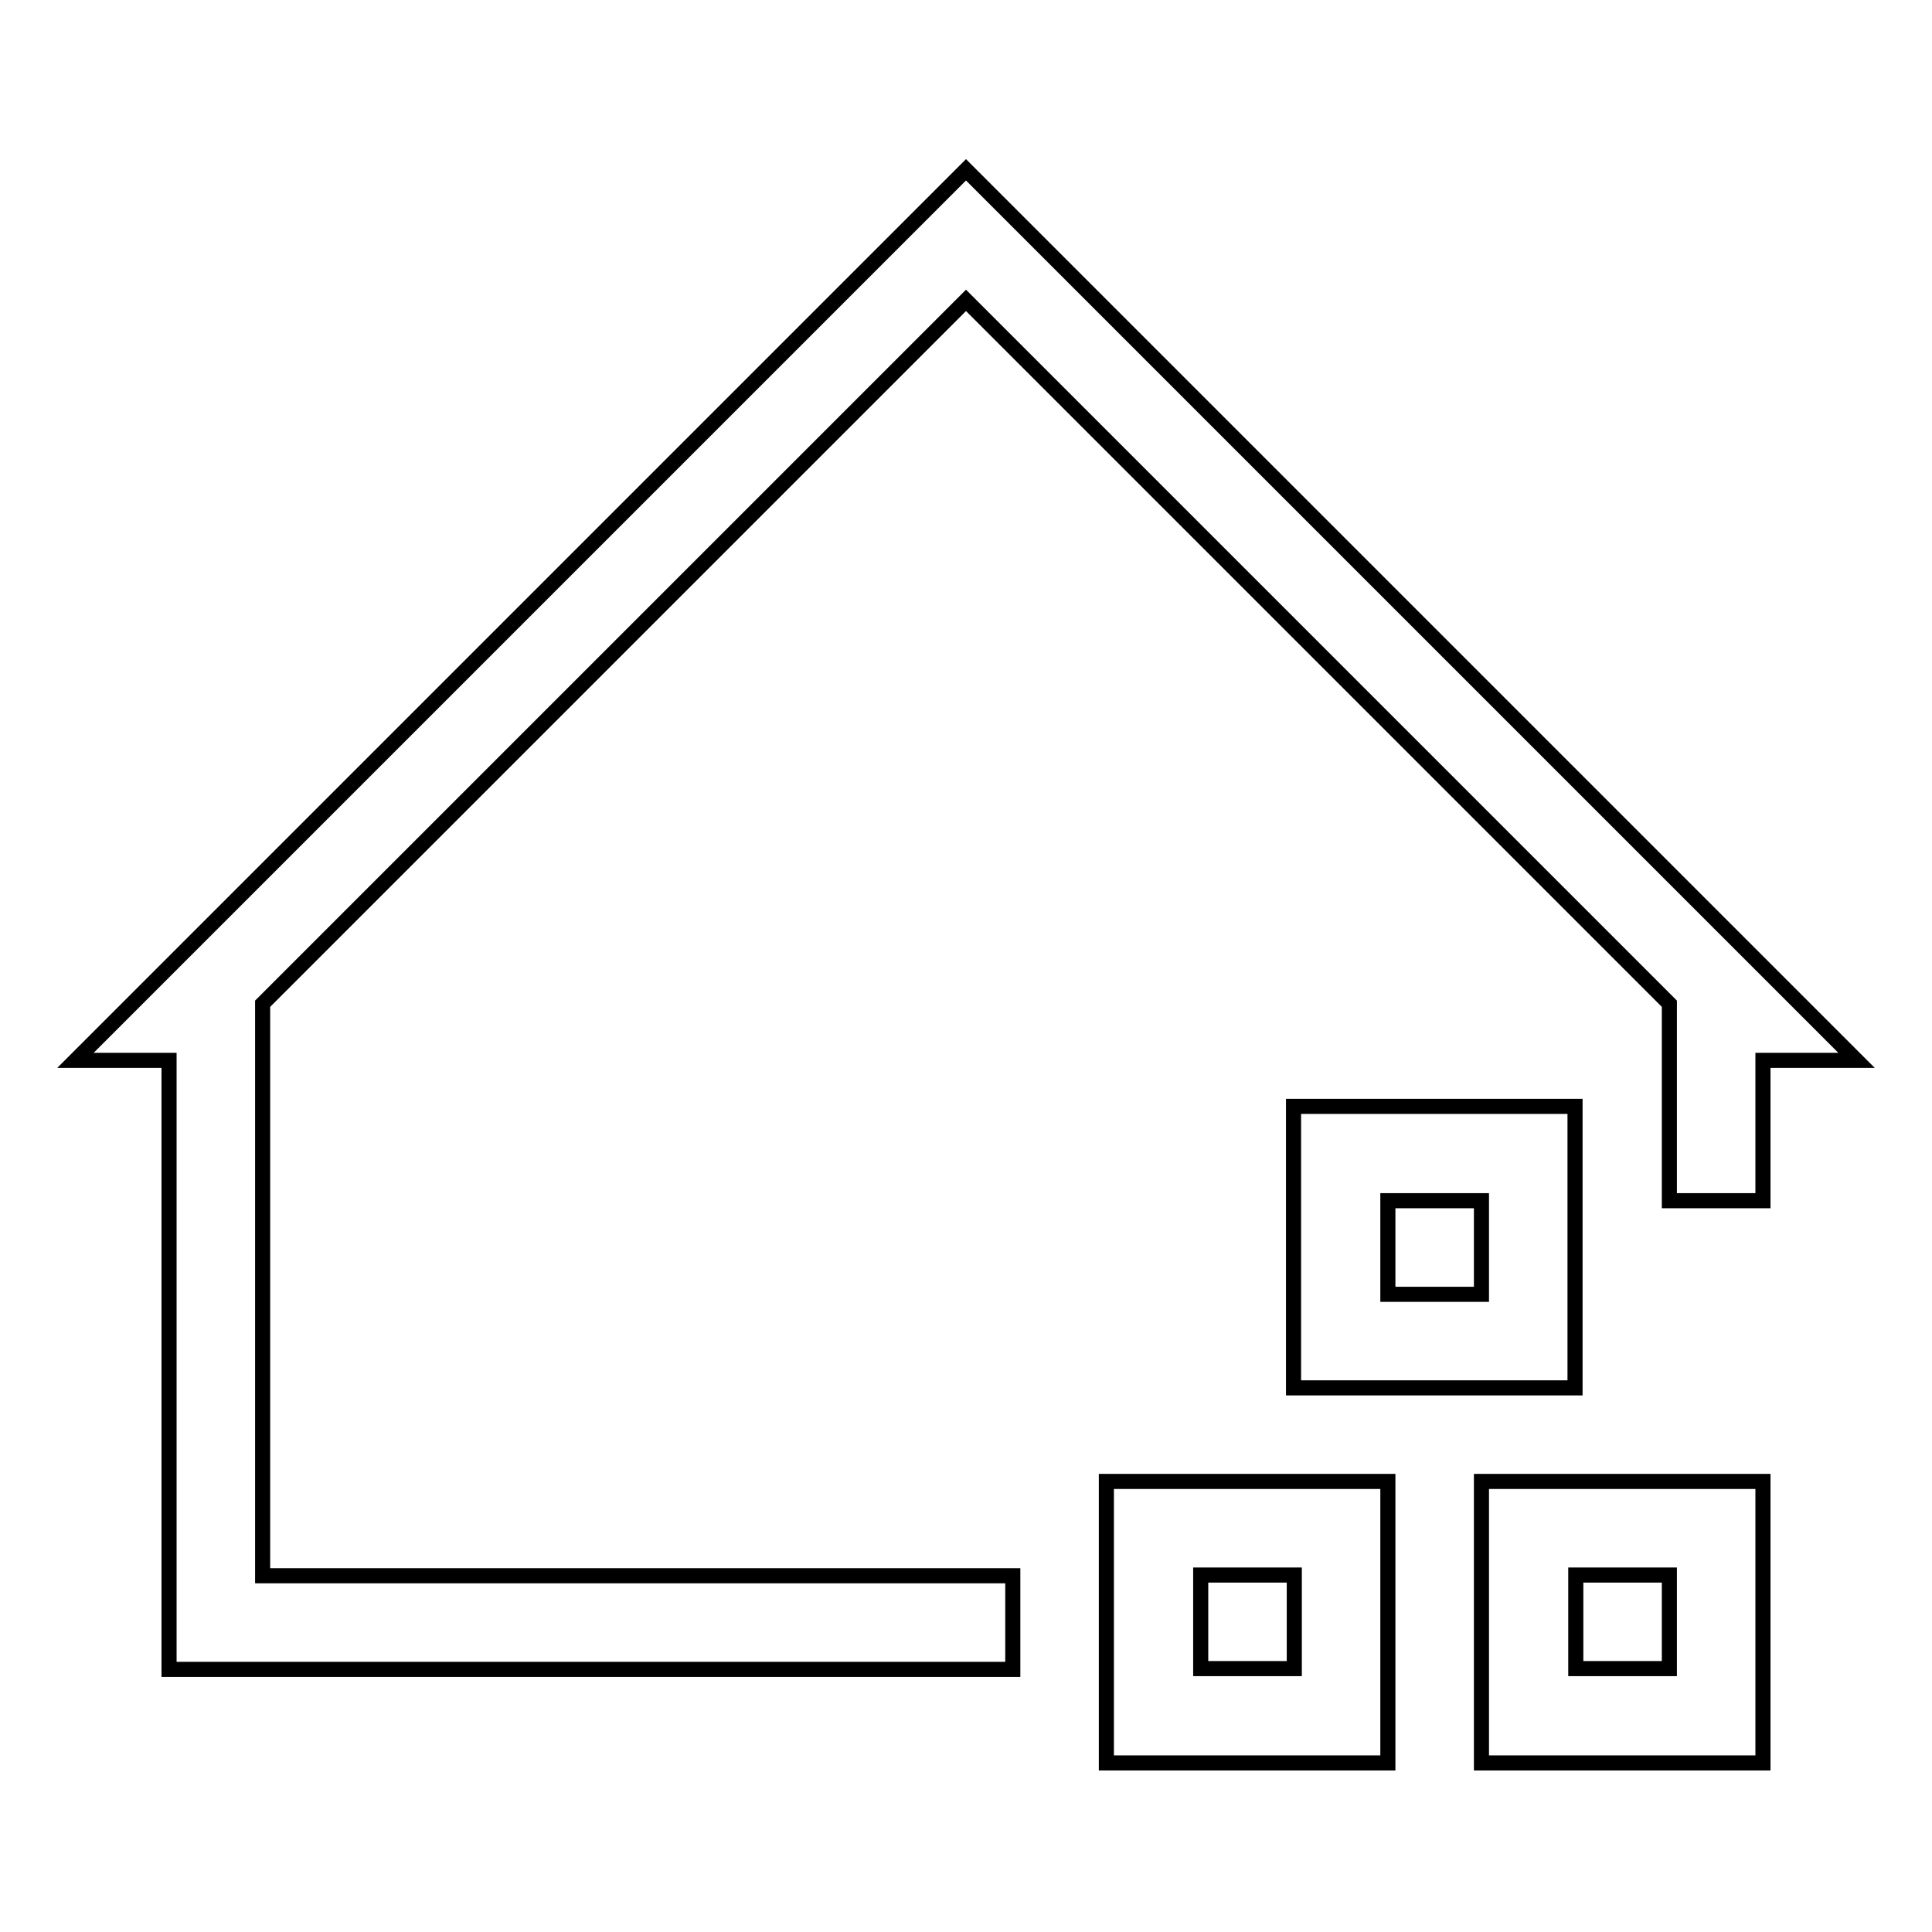
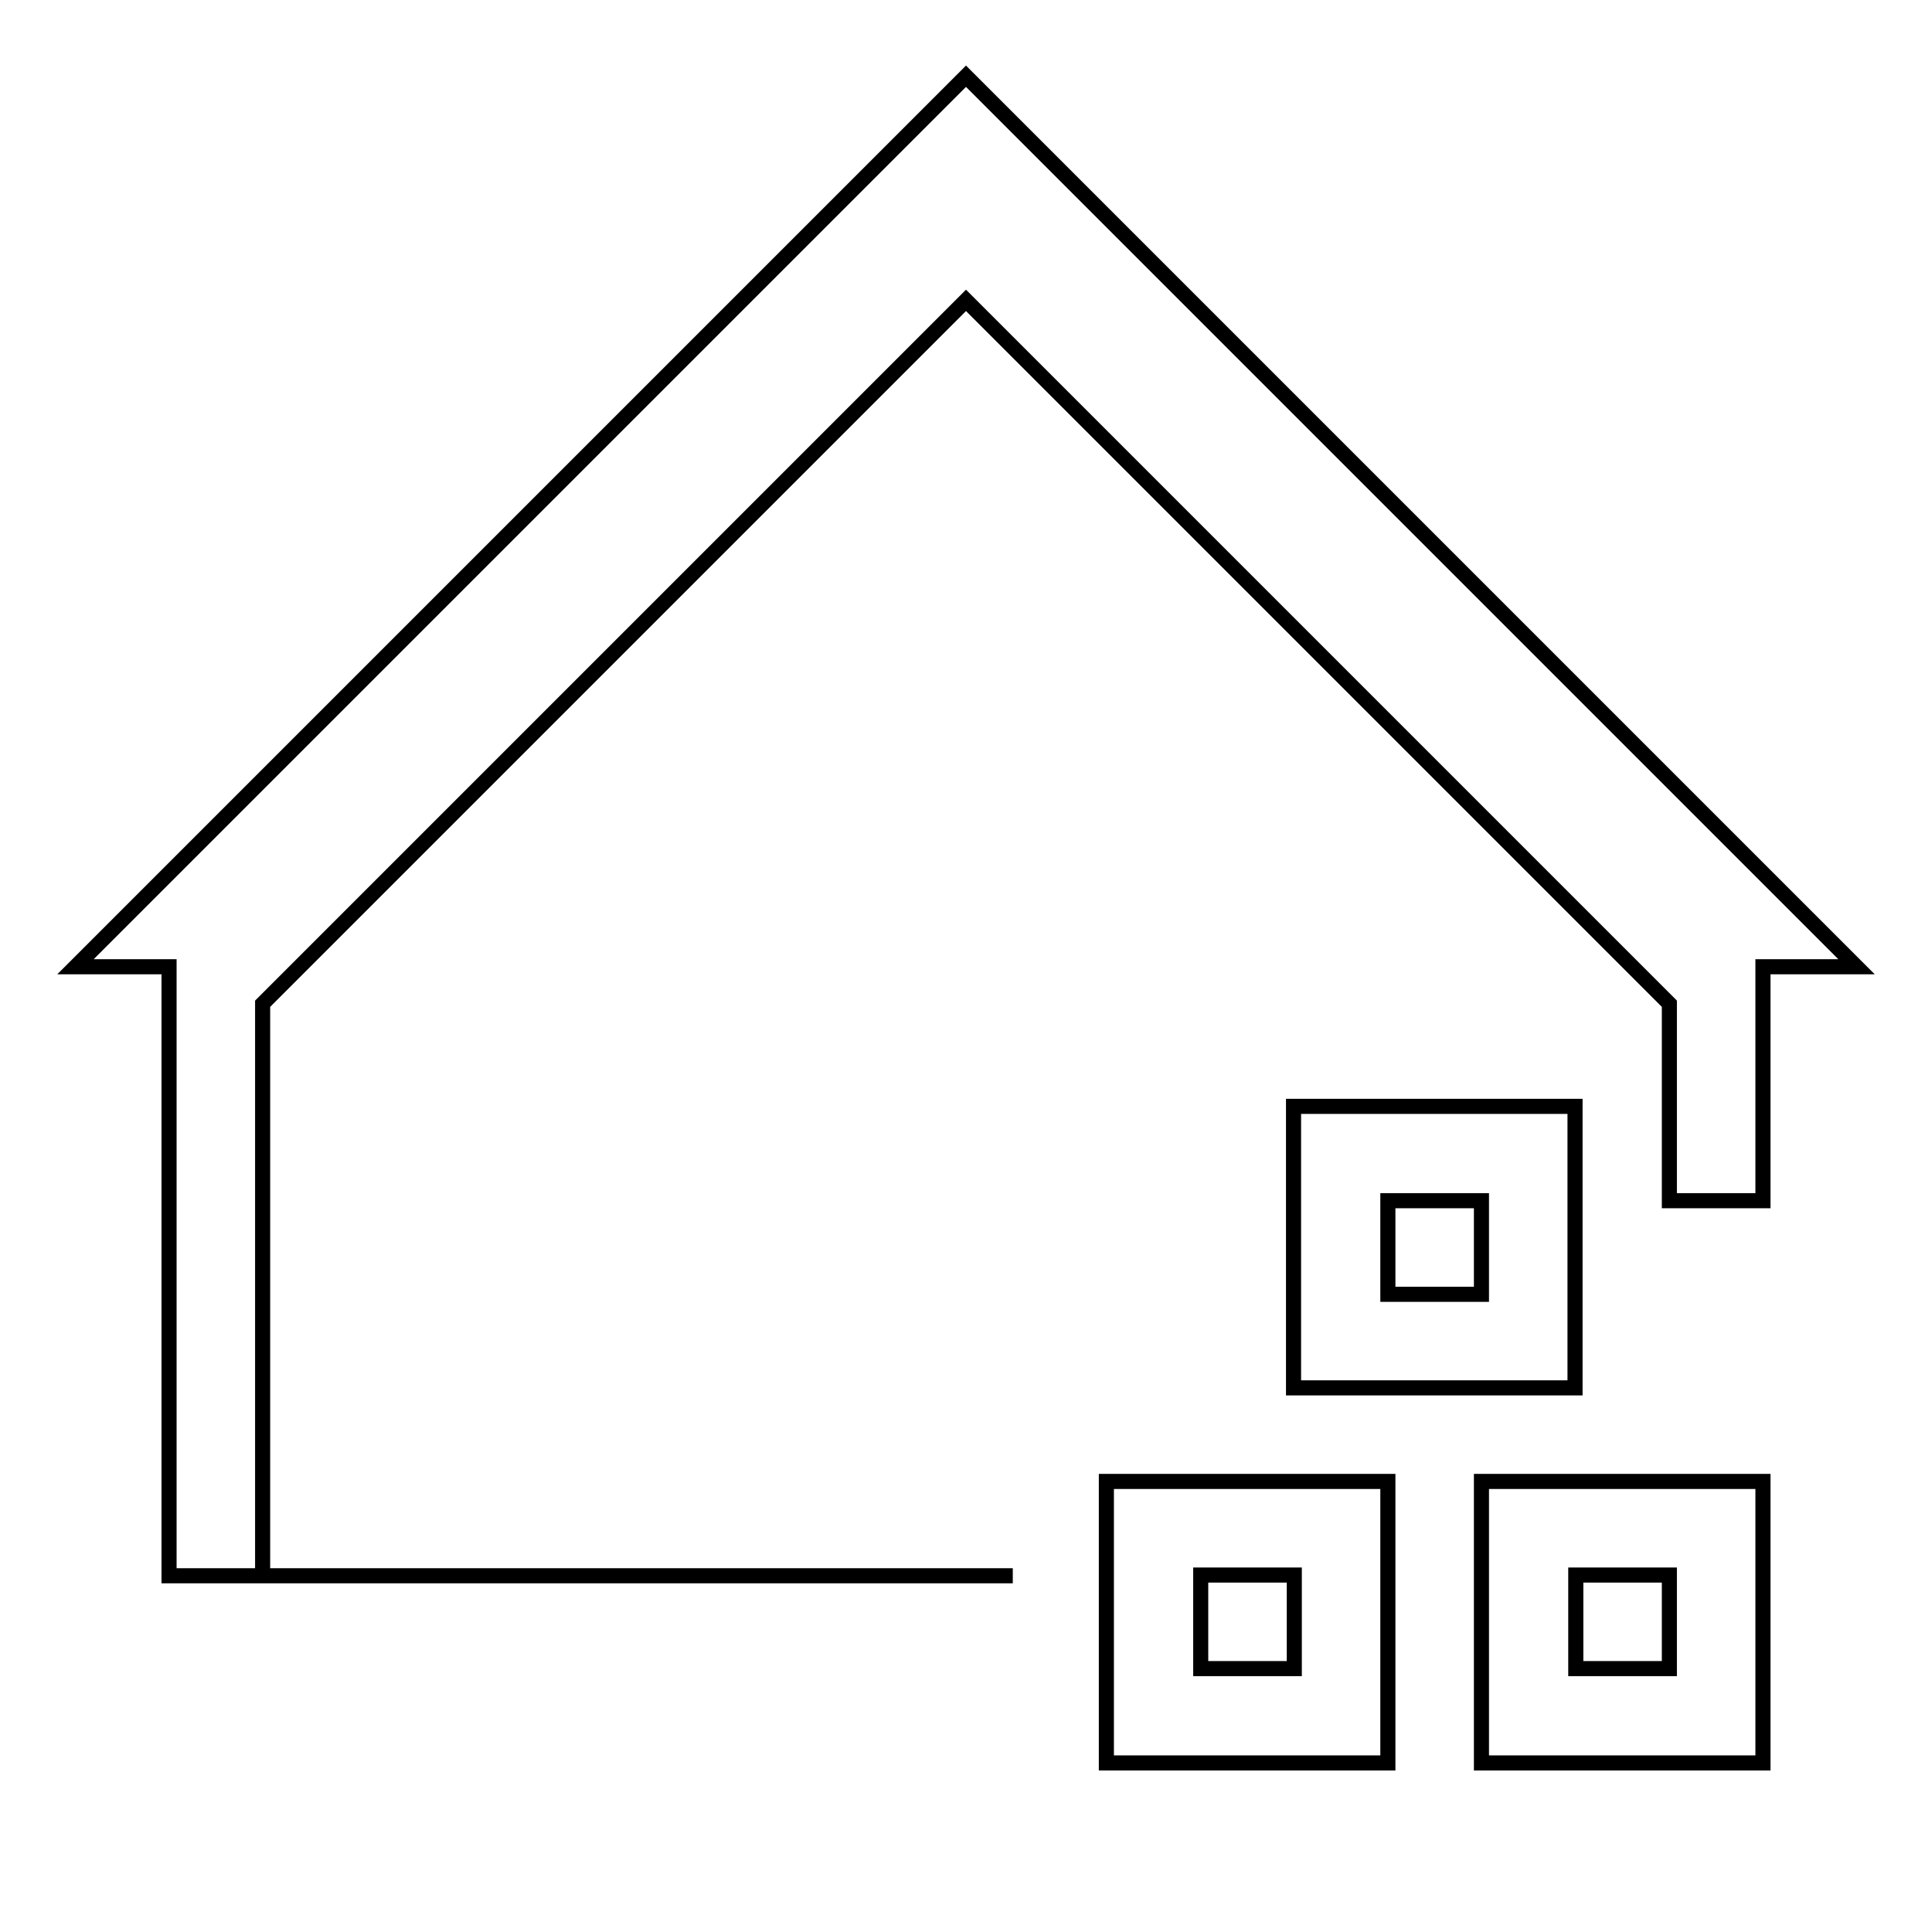
<svg xmlns="http://www.w3.org/2000/svg" version="1.1" x="0px" y="0px" viewBox="0 0 256 256" enable-background="new 0 0 256 256" xml:space="preserve">
  <g>
-     <path stroke-width="2" fill-opacity="0" stroke="#000000" d="M233.6,159.1h-12.4V133L128,39.8L34.8,133v75.8h99.4v12.4H22.4v-80.7H10l118-118l118,118h-12.4V159.1 L233.6,159.1z M233.6,196.3v37.3h-37.3v-37.3H233.6z M183.9,196.3v37.3h-37.3v-37.3H183.9z M208.7,146.6v37.3h-37.3v-37.3H208.7z  M196.3,159.1h-12.4v12.4h12.4V159.1z M171.5,208.7h-12.4v12.4h12.4V208.7z M221.2,208.7h-12.4v12.4h12.4V208.7z" />
+     <path stroke-width="2" fill-opacity="0" stroke="#000000" d="M233.6,159.1h-12.4V133L128,39.8L34.8,133v75.8h99.4H22.4v-80.7H10l118-118l118,118h-12.4V159.1 L233.6,159.1z M233.6,196.3v37.3h-37.3v-37.3H233.6z M183.9,196.3v37.3h-37.3v-37.3H183.9z M208.7,146.6v37.3h-37.3v-37.3H208.7z  M196.3,159.1h-12.4v12.4h12.4V159.1z M171.5,208.7h-12.4v12.4h12.4V208.7z M221.2,208.7h-12.4v12.4h12.4V208.7z" />
  </g>
</svg>